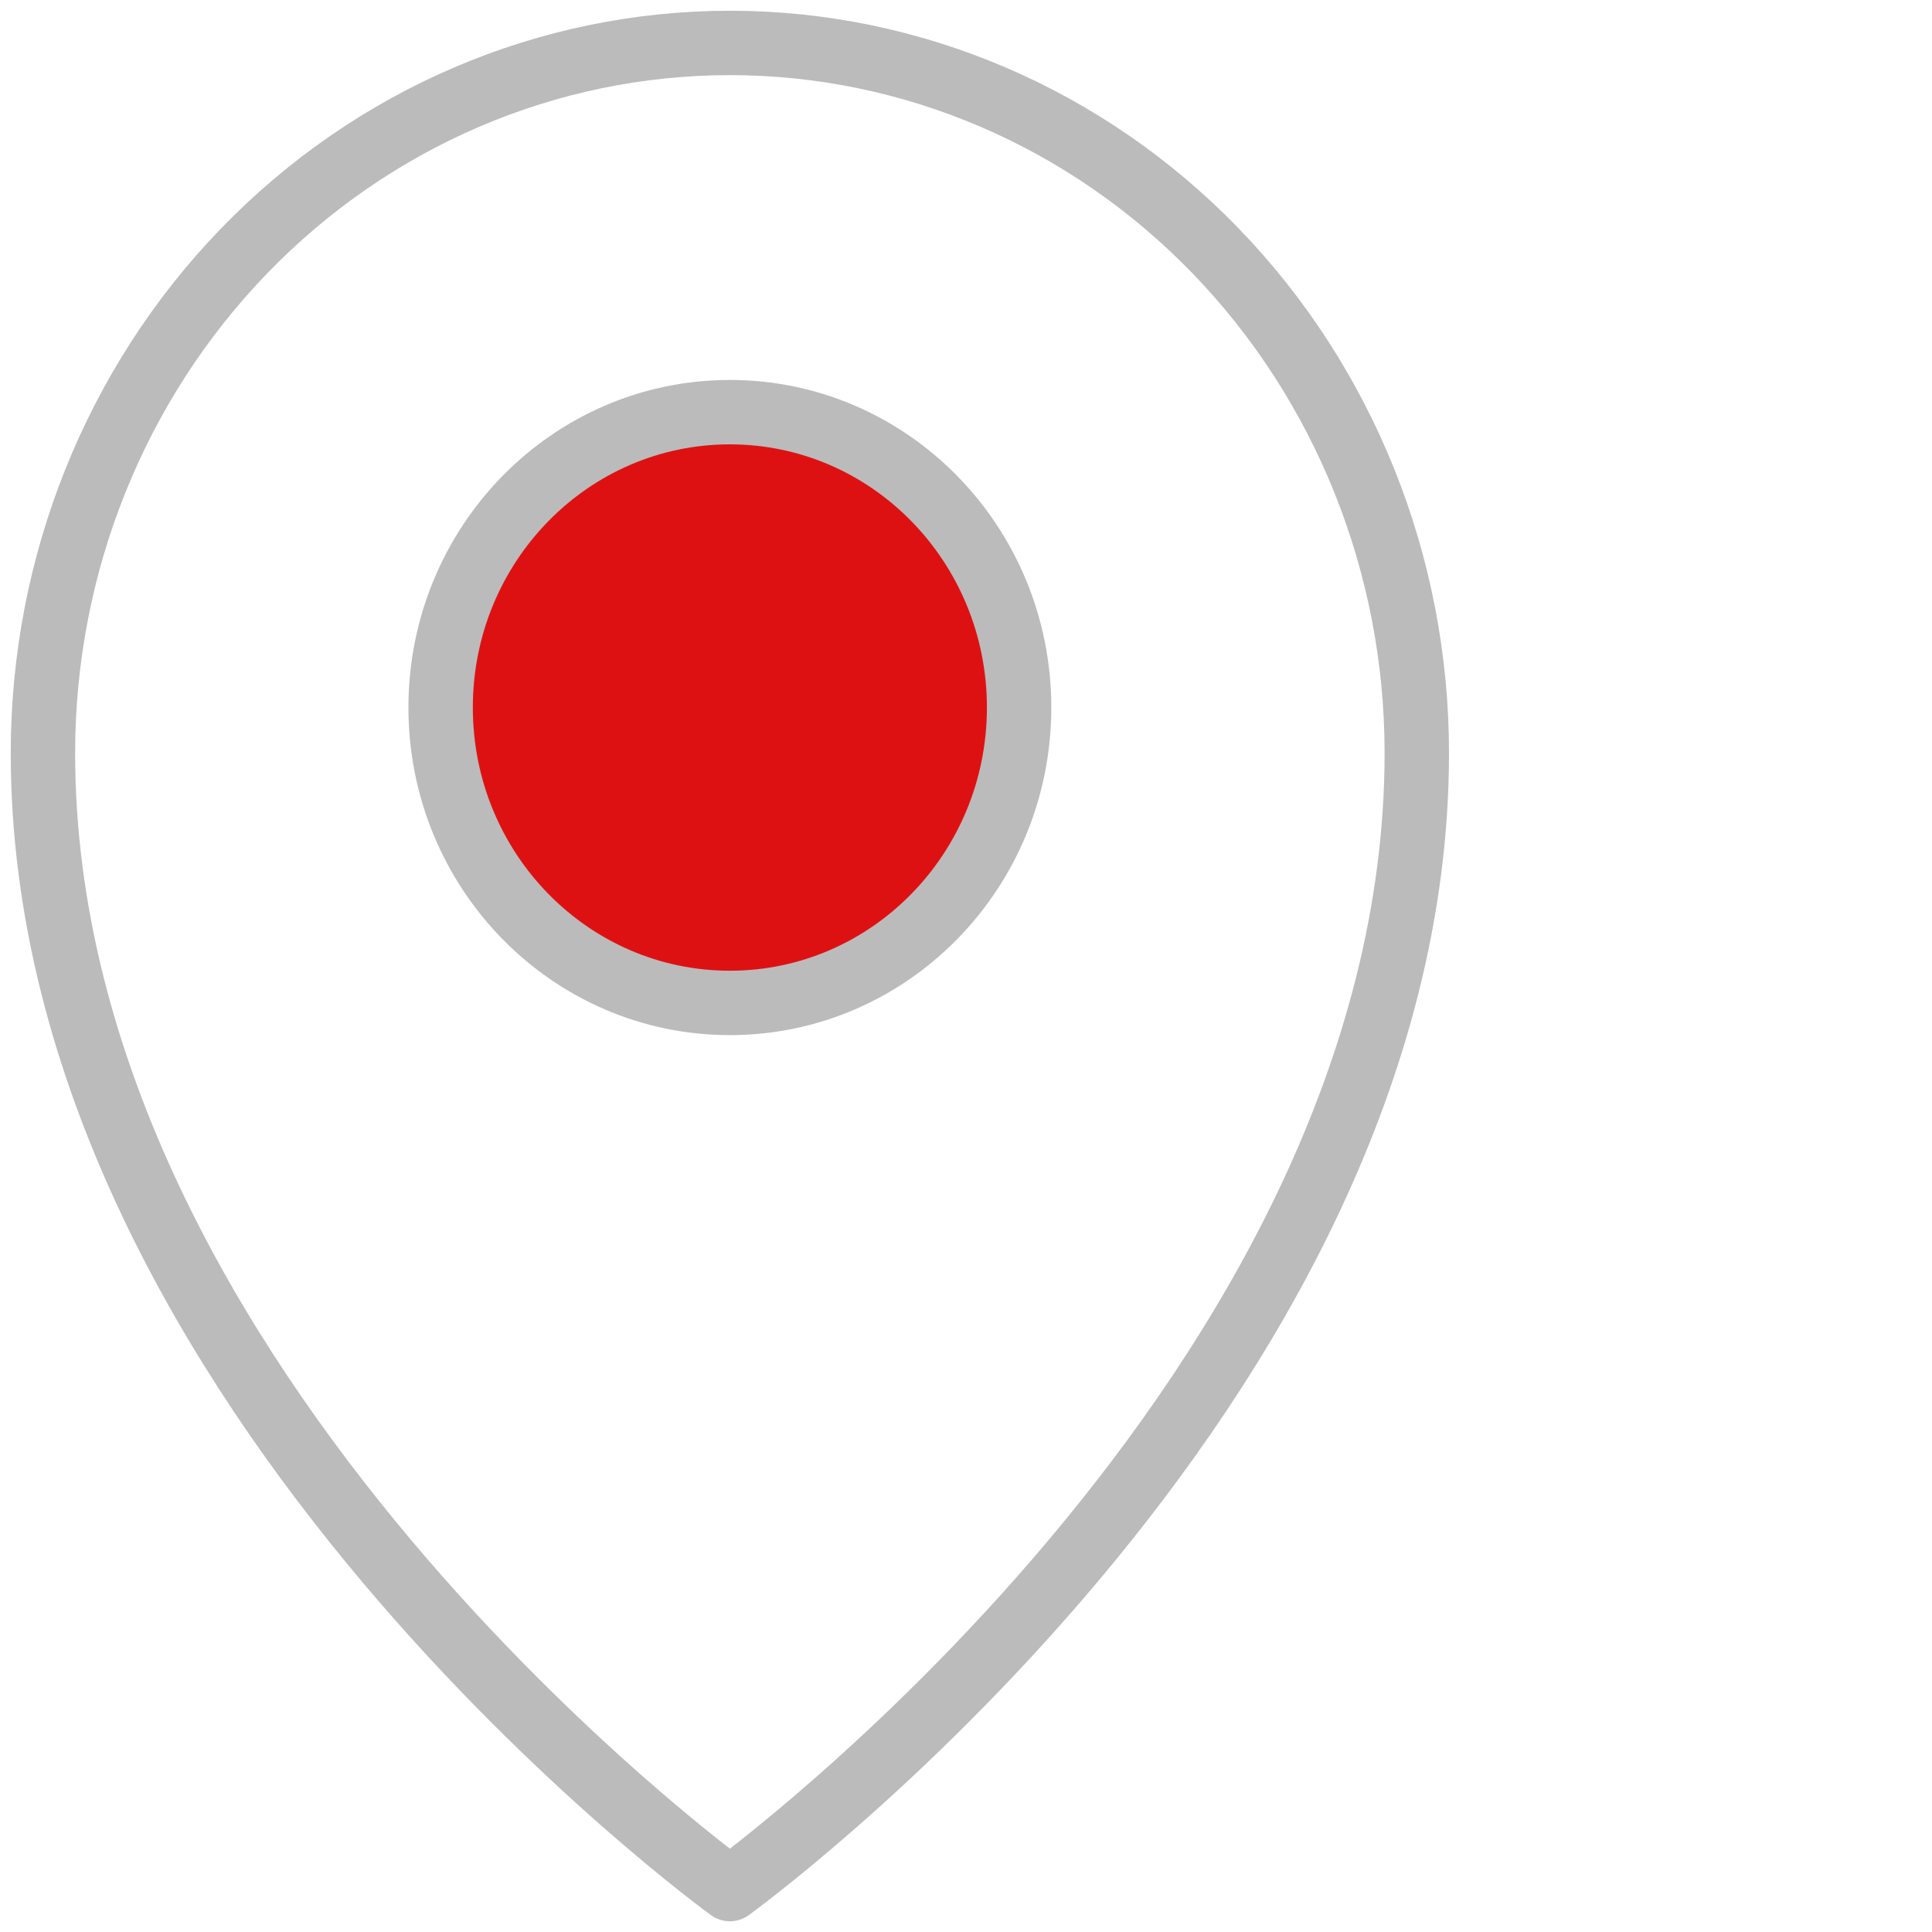
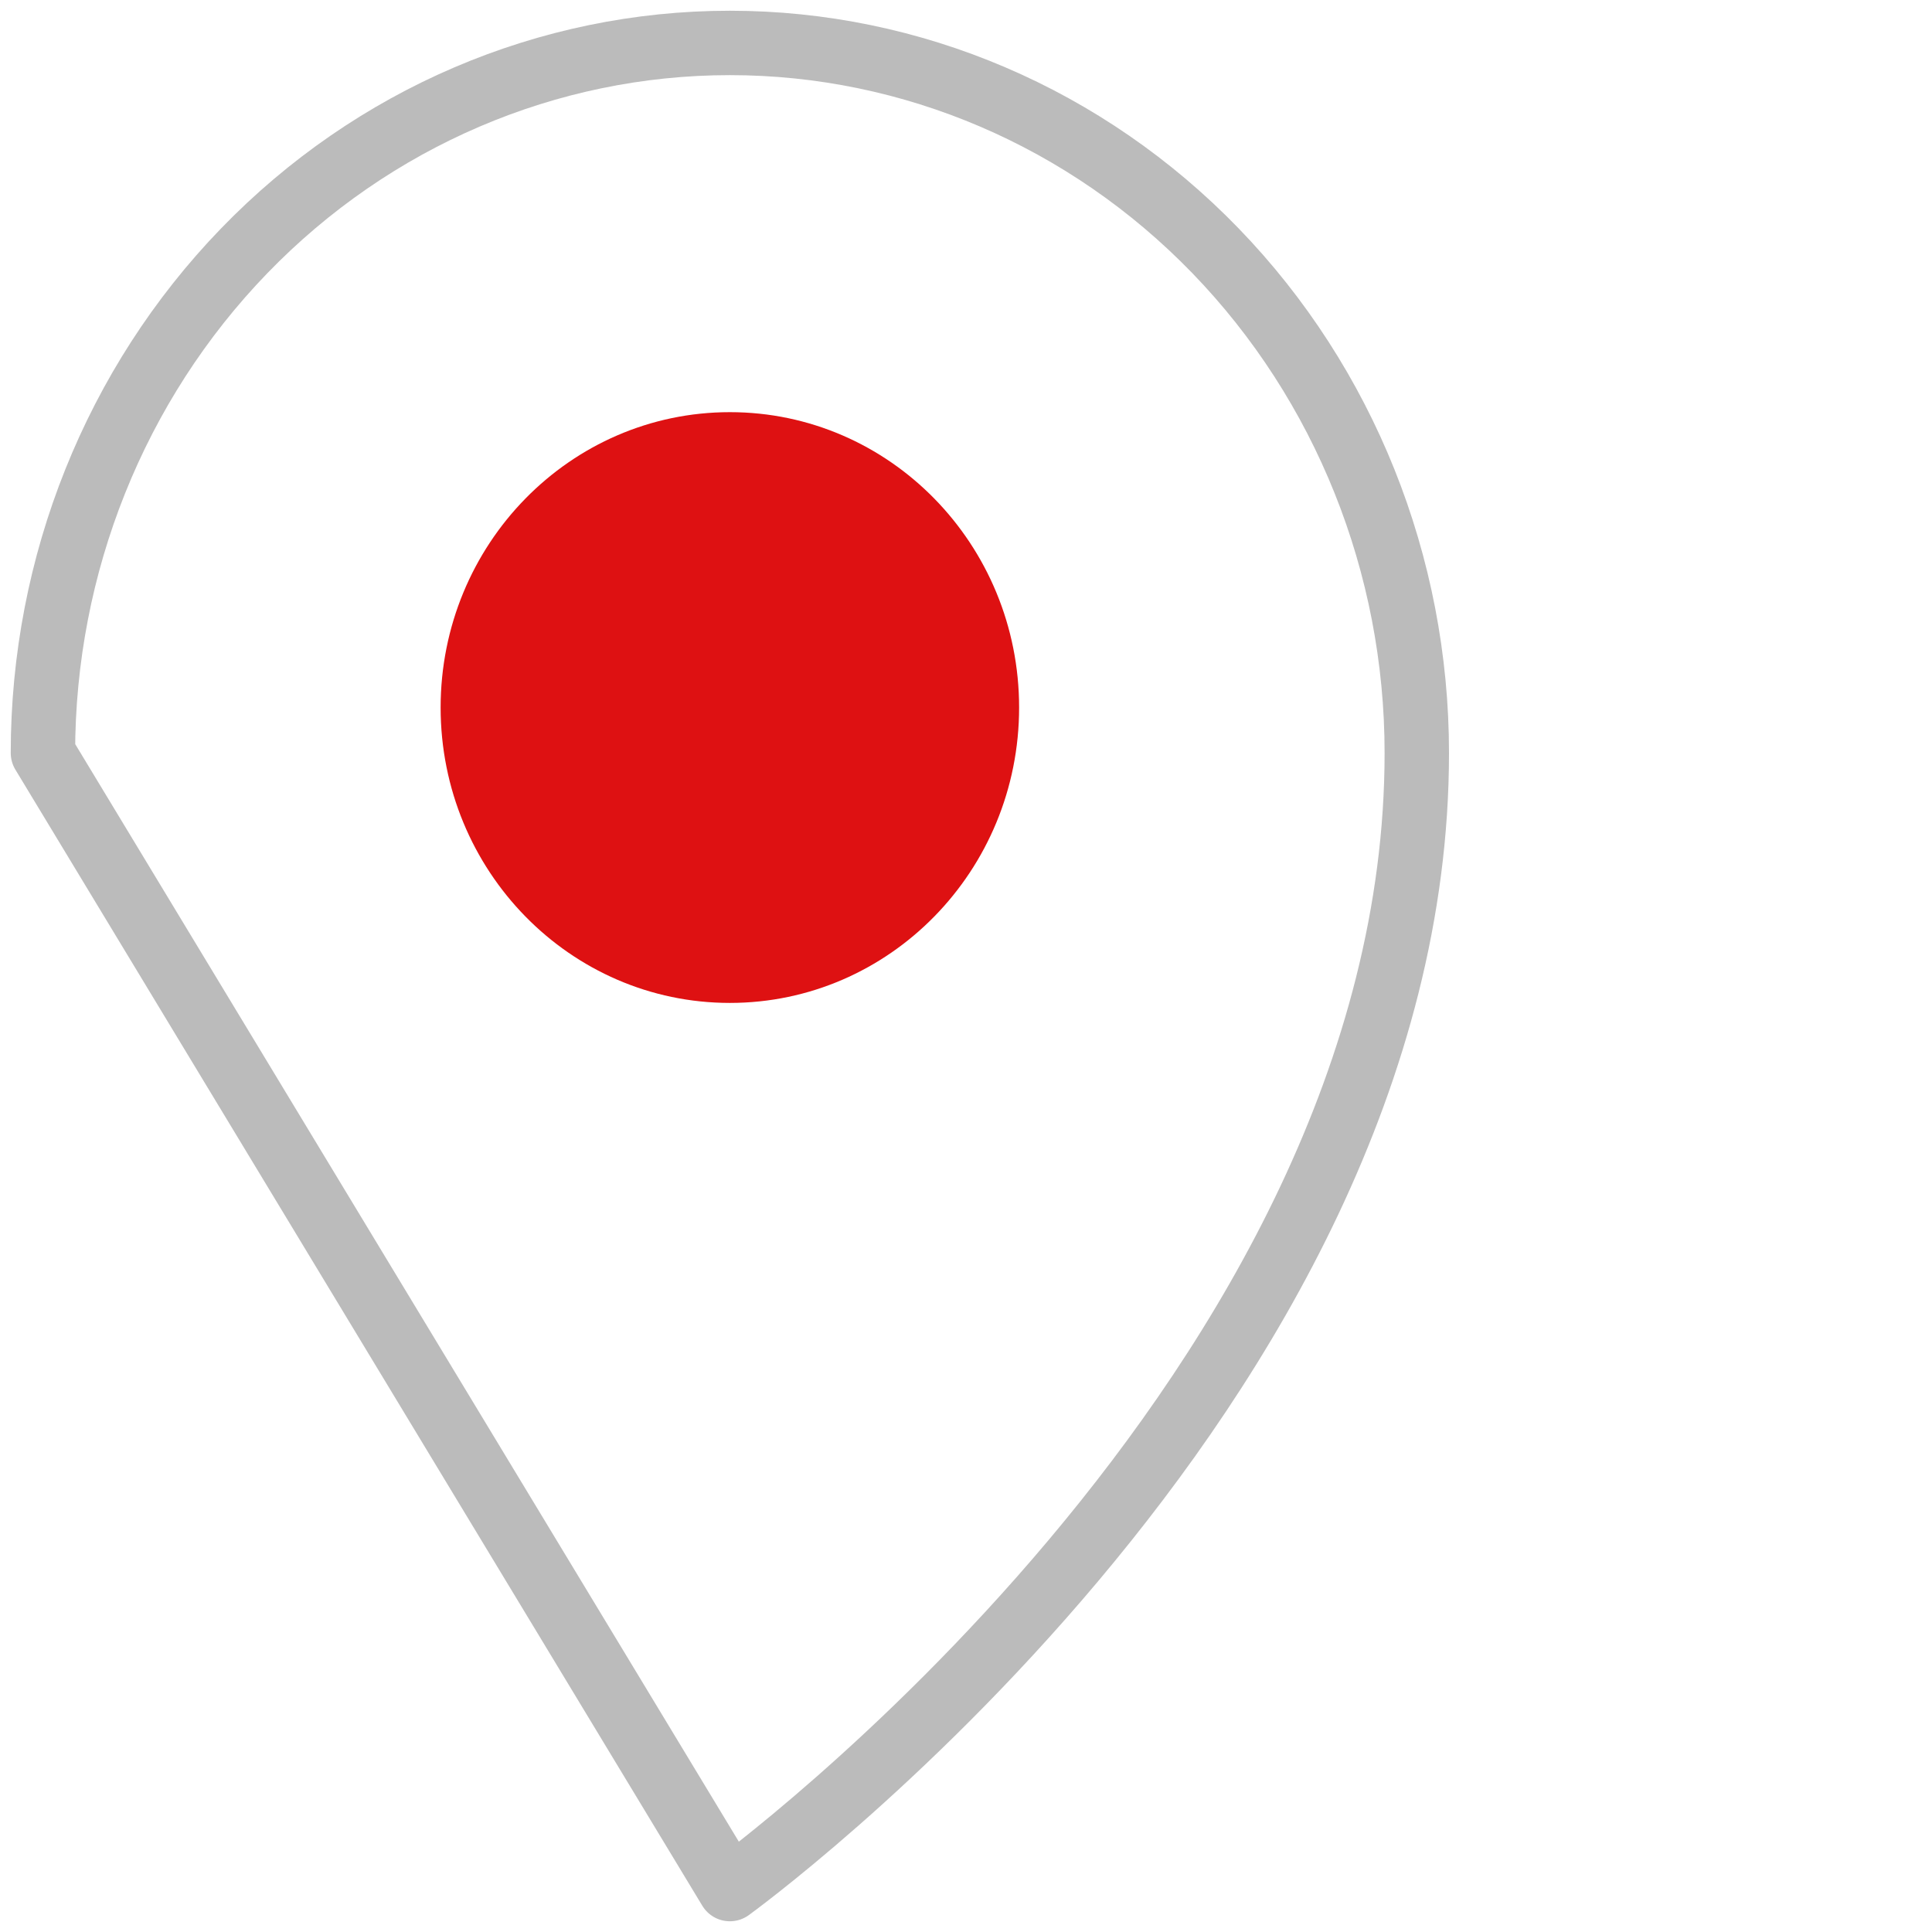
<svg xmlns="http://www.w3.org/2000/svg" width="45" height="45" viewBox="0 0 45 45" fill="none">
  <path d="M23.737 16.48C23.737 20.28 20.721 23.36 17 23.36C13.279 23.36 10.263 20.28 10.263 16.48C10.263 12.68 13.279 9.6 17 9.6C20.721 9.6 23.737 12.68 23.737 16.48Z" fill="#DE1112" />
-   <path d="M23.737 16.48C23.737 20.28 20.721 23.36 17 23.36C13.279 23.36 10.263 20.28 10.263 16.48C10.263 12.68 13.279 9.6 17 9.6C20.721 9.6 23.737 12.68 23.737 16.48Z" stroke="#BBBBBB" stroke-width="1.5" stroke-linecap="round" stroke-linejoin="round" />
-   <path d="M17 44C17 44 33 32.423 33 17.538C33 13.152 31.314 8.946 28.314 5.844C25.313 2.742 21.244 1 17 1C12.757 1 8.687 2.742 5.686 5.844C2.686 8.946 1 13.152 1 17.538C1 32.423 17 44 17 44Z" stroke="#BBBBBB" stroke-width="1.5" stroke-linecap="round" stroke-linejoin="round" />
+   <path d="M17 44C17 44 33 32.423 33 17.538C33 13.152 31.314 8.946 28.314 5.844C25.313 2.742 21.244 1 17 1C12.757 1 8.687 2.742 5.686 5.844C2.686 8.946 1 13.152 1 17.538Z" stroke="#BBBBBB" stroke-width="1.5" stroke-linecap="round" stroke-linejoin="round" />
</svg>